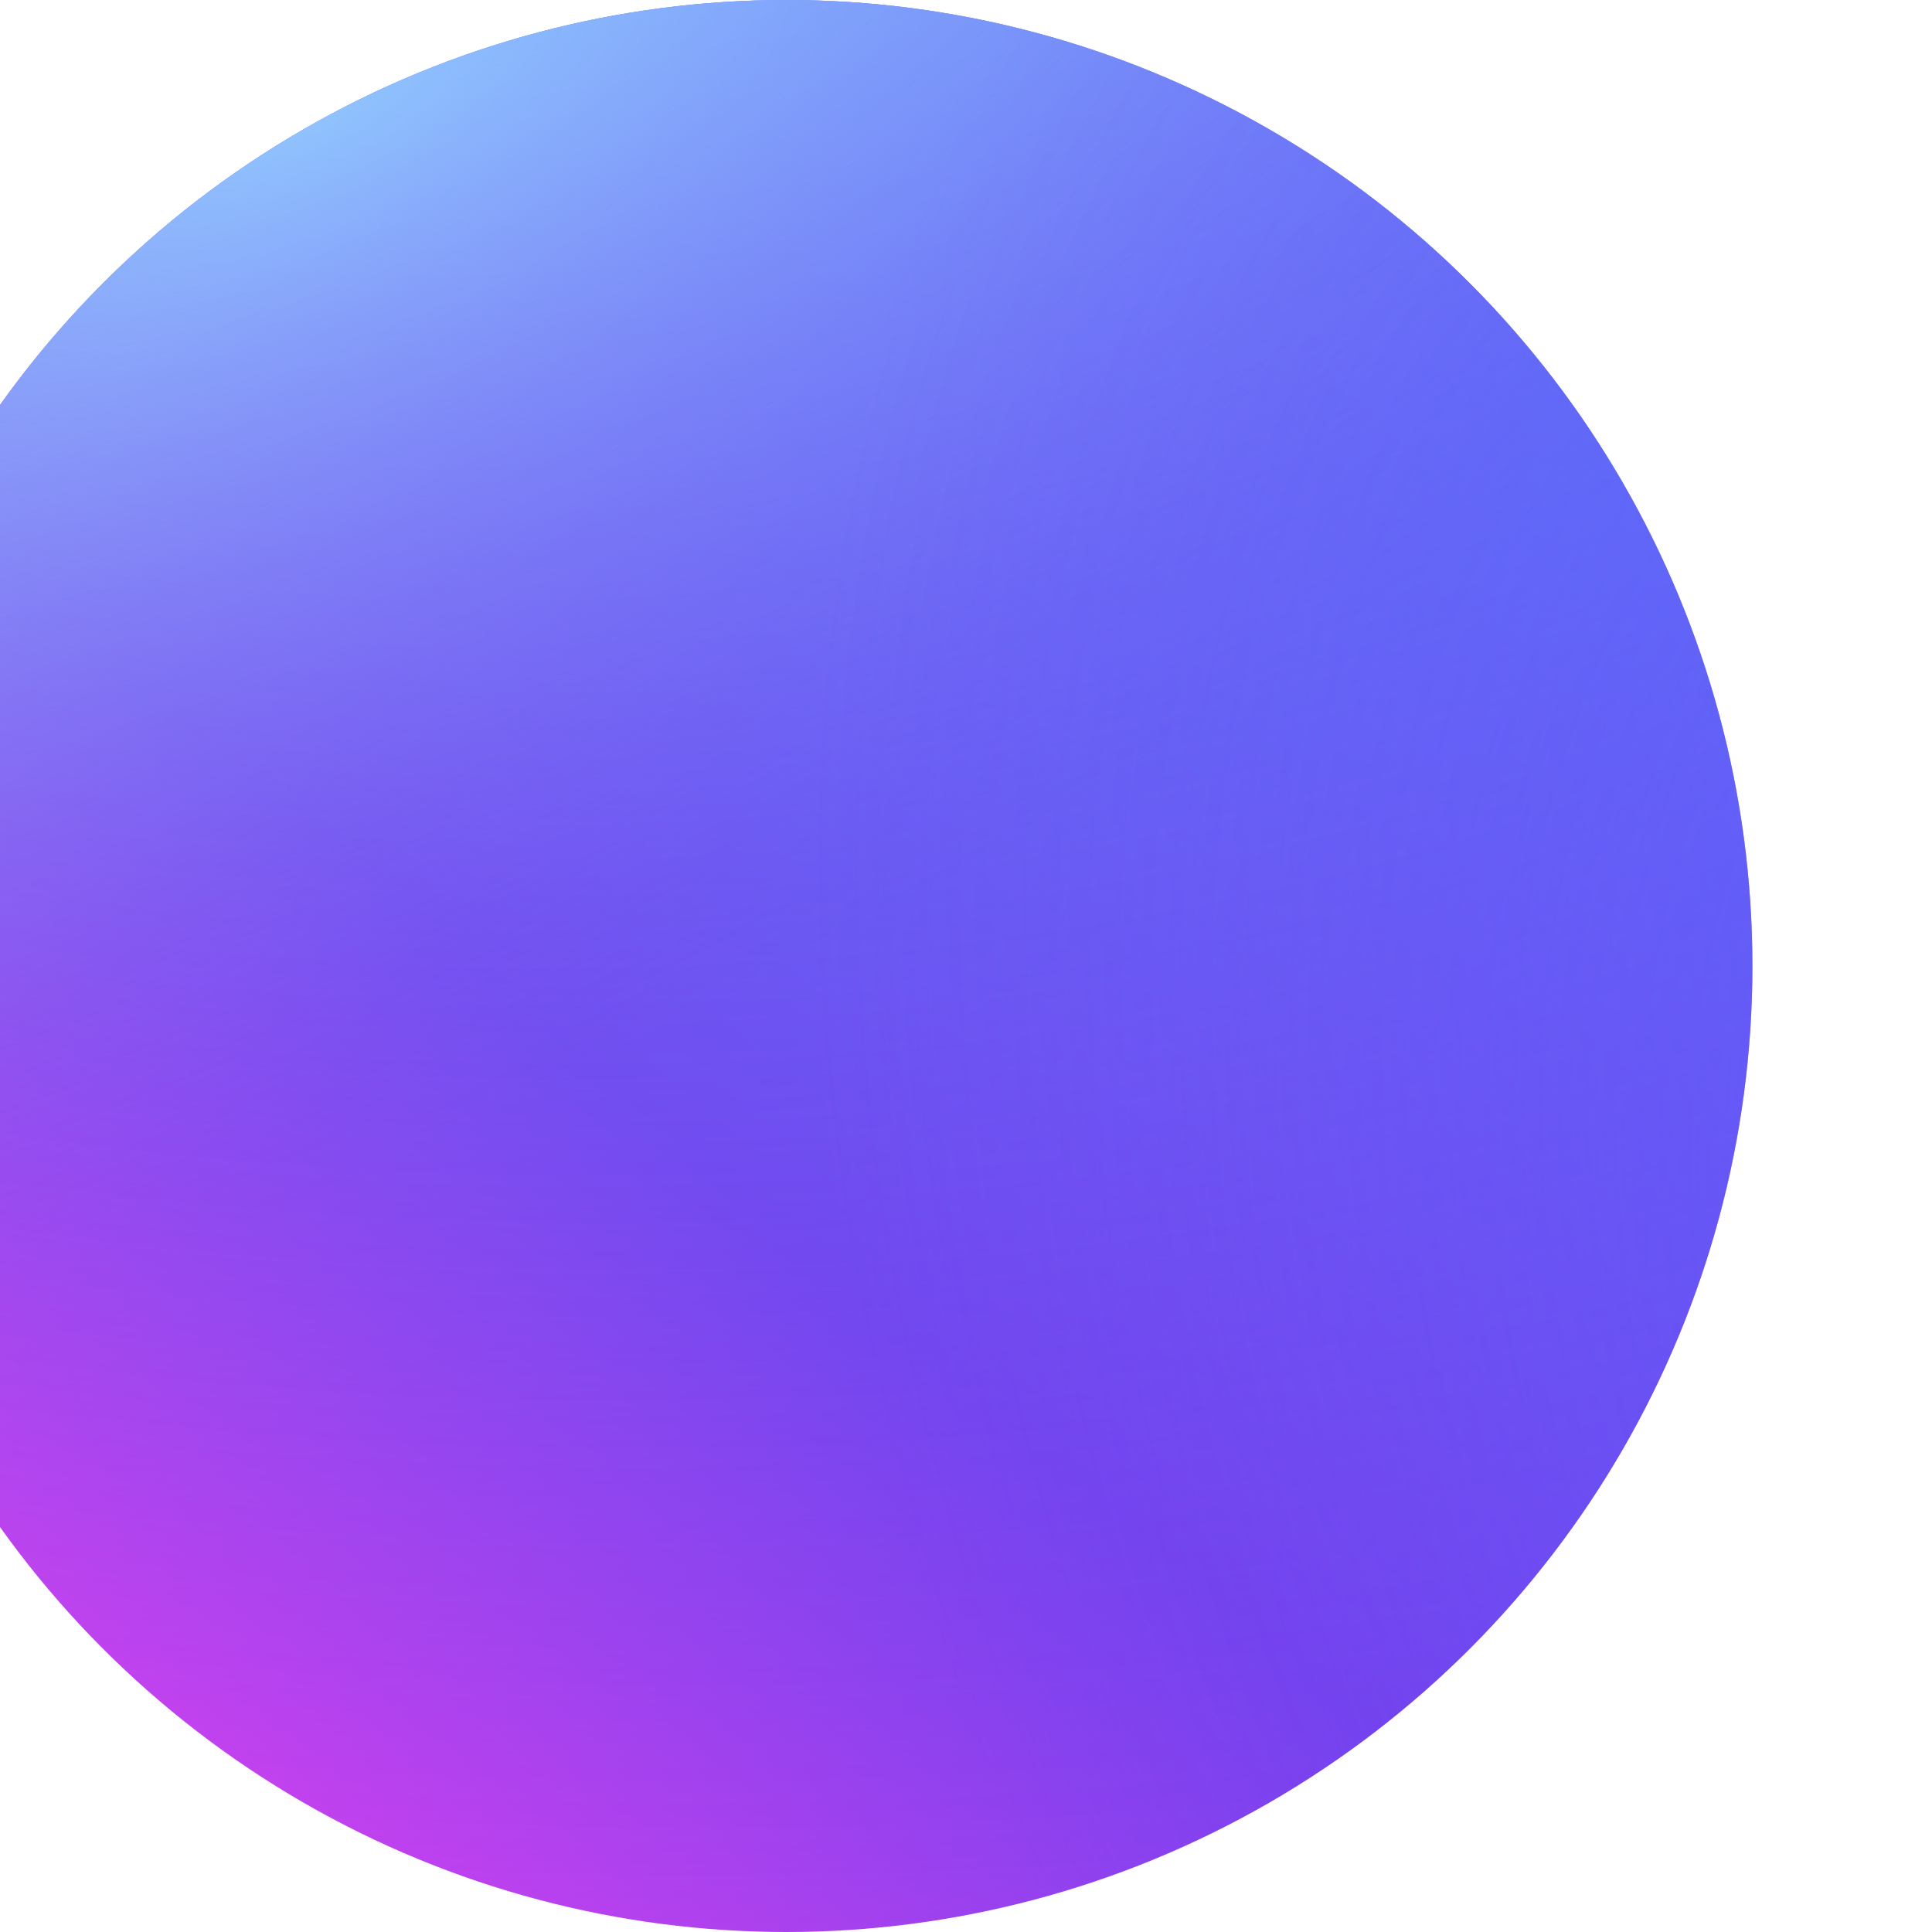
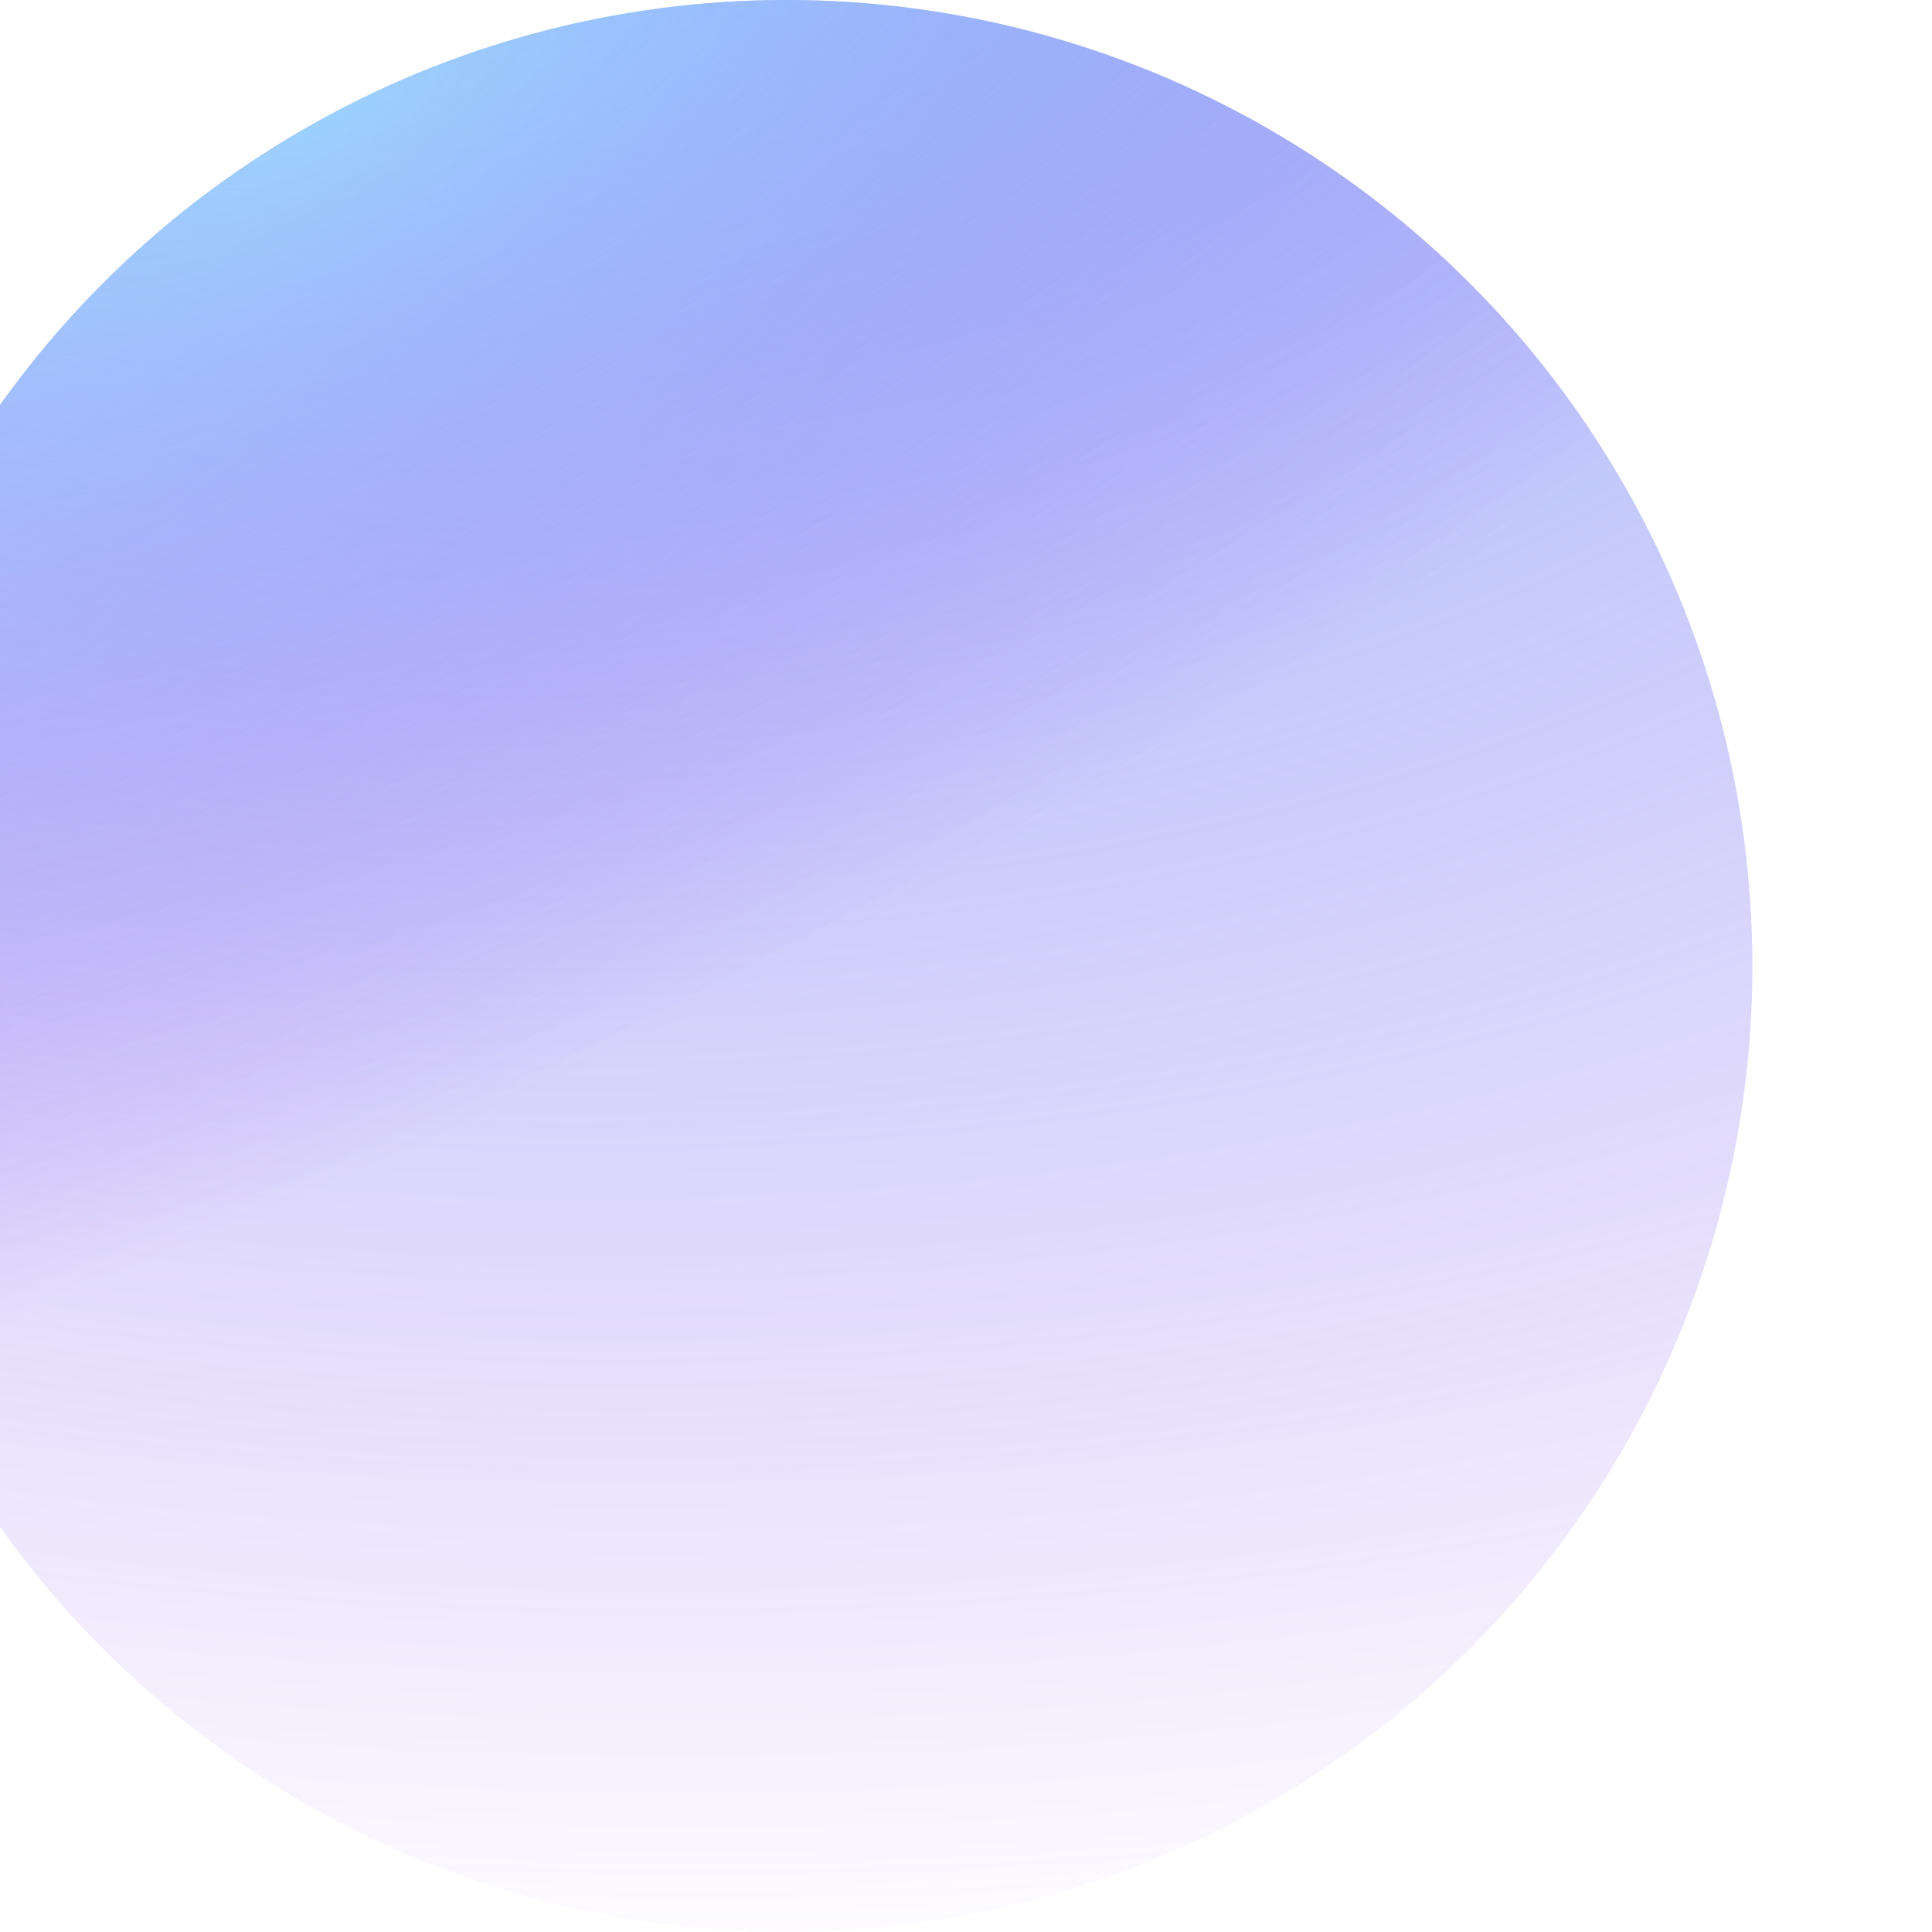
<svg xmlns="http://www.w3.org/2000/svg" width="80" height="80" viewBox="0 0 80 80" fill="none">
  <g filter="url(#filter0_i_2426_337170)">
-     <circle cx="40" cy="40" r="40" fill="url(#paint0_linear_2426_337170)" />
    <circle cx="40" cy="40" r="40" fill="url(#paint1_radial_2426_337170)" fill-opacity="0.8" />
    <circle cx="40" cy="40" r="40" fill="url(#paint2_radial_2426_337170)" fill-opacity="0.8" />
-     <circle cx="40" cy="40" r="40" fill="url(#paint3_radial_2426_337170)" fill-opacity="0.8" />
  </g>
  <defs>
    <filter id="filter0_i_2426_337170" x="-7.437" y="0" width="87.437" height="80" filterUnits="userSpaceOnUse" color-interpolation-filters="sRGB">
      <feFlood flood-opacity="0" result="BackgroundImageFix" />
      <feBlend mode="normal" in="SourceGraphic" in2="BackgroundImageFix" result="shape" />
      <feColorMatrix in="SourceAlpha" type="matrix" values="0 0 0 0 0 0 0 0 0 0 0 0 0 0 0 0 0 0 127 0" result="hardAlpha" />
      <feOffset dx="-7.437" />
      <feGaussianBlur stdDeviation="7.437" />
      <feComposite in2="hardAlpha" operator="arithmetic" k2="-1" k3="1" />
      <feColorMatrix type="matrix" values="0 0 0 0 0.806 0 0 0 0 0.738 0 0 0 0 1 0 0 0 0.3 0" />
      <feBlend mode="normal" in2="shape" result="effect1_innerShadow_2426_337170" />
    </filter>
    <linearGradient id="paint0_linear_2426_337170" x1="72.5" y1="4.375" x2="3.305" y2="86.115" gradientUnits="userSpaceOnUse">
      <stop stop-color="#3C73FF" />
      <stop offset="0.528" stop-color="#6E41EE" />
      <stop offset="0.88" stop-color="#D641EE" />
    </linearGradient>
    <radialGradient id="paint1_radial_2426_337170" cx="0" cy="0" r="1" gradientUnits="userSpaceOnUse" gradientTransform="translate(21.695 -17.391) rotate(96.158) scale(97.957 163.285)">
      <stop stop-color="#52B6FF" />
      <stop offset="1" stop-color="#8F41EE" stop-opacity="0" />
    </radialGradient>
    <radialGradient id="paint2_radial_2426_337170" cx="0" cy="0" r="1" gradientUnits="userSpaceOnUse" gradientTransform="translate(21.356 4.638) rotate(62.2) scale(39.976 114.742)">
      <stop stop-color="#9DD6FF" />
      <stop offset="1" stop-color="#8F41EE" stop-opacity="0" />
    </radialGradient>
    <radialGradient id="paint3_radial_2426_337170" cx="0" cy="0" r="1" gradientUnits="userSpaceOnUse" gradientTransform="translate(117.966 61.16) rotate(144.328) scale(67.599 92.977)">
      <stop stop-color="#5263FF" />
      <stop offset="1" stop-color="#8F41EE" stop-opacity="0" />
    </radialGradient>
  </defs>
</svg>